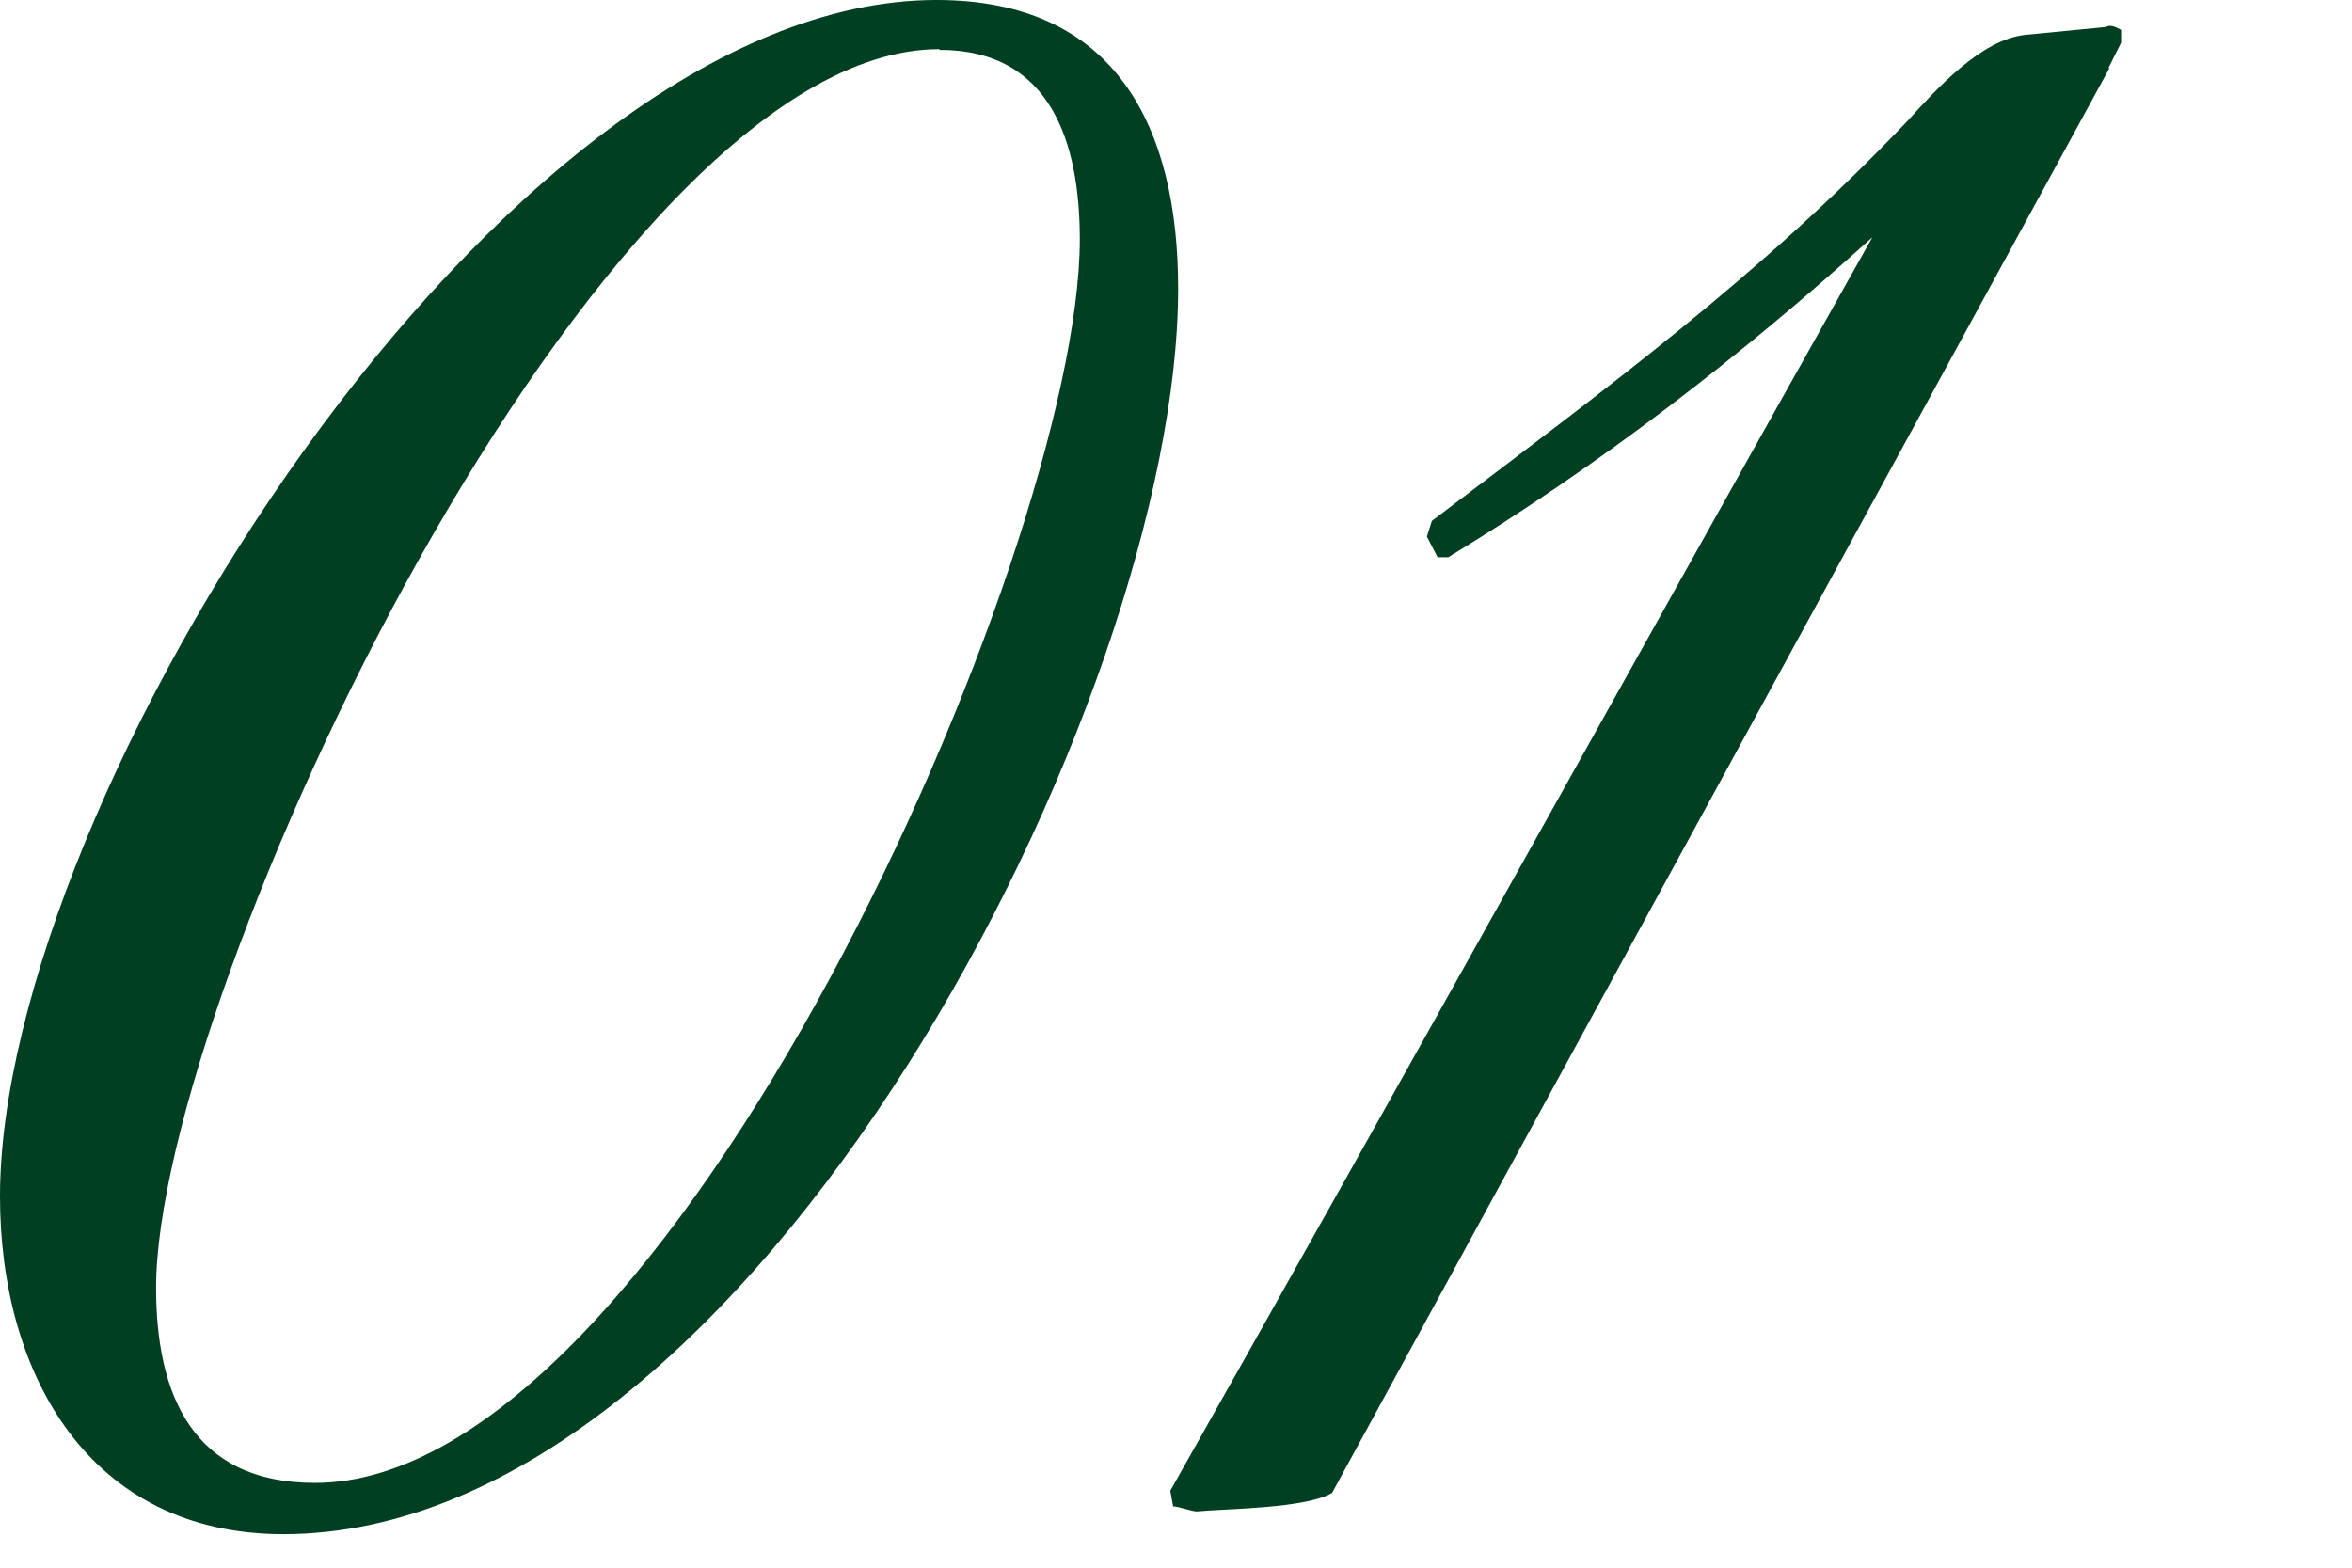
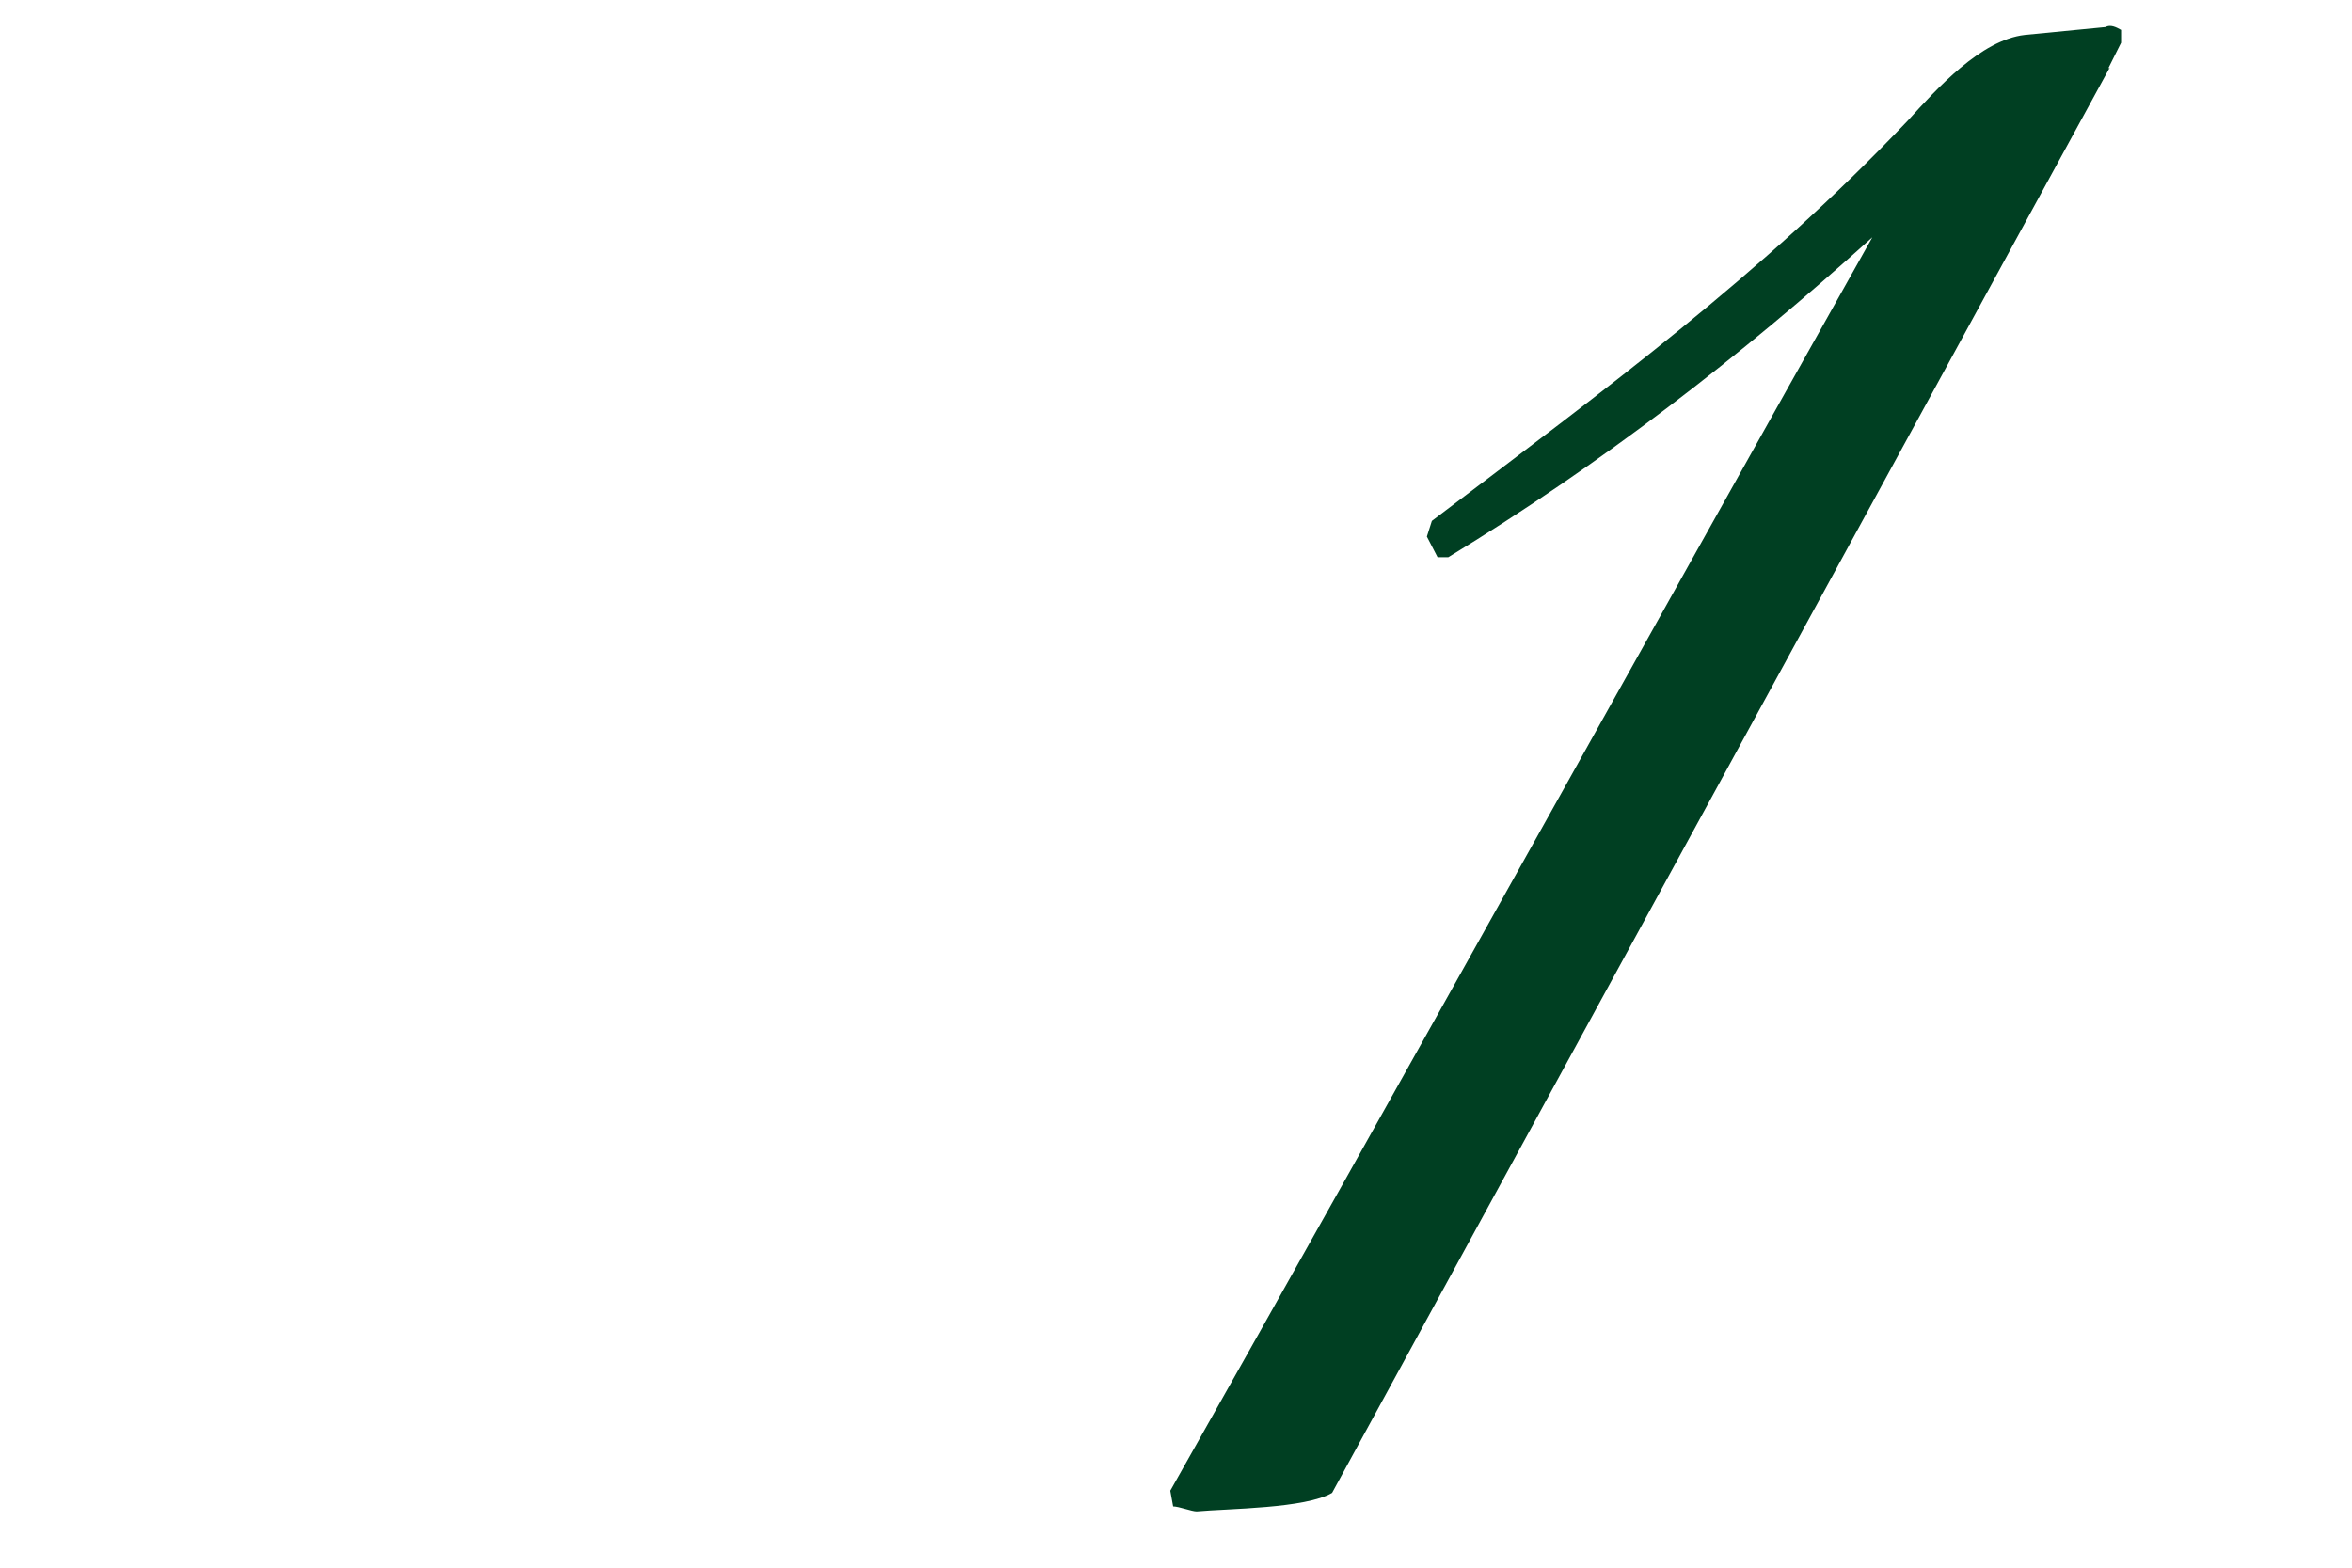
<svg xmlns="http://www.w3.org/2000/svg" width="33" height="22" viewBox="0 0 33 22" fill="none">
-   <path d="M3.98 21.53C1.24 21.53 0 19.27 0 16.79C0 11.24 7.01 0 13.14 0C15.66 0 16.53 1.79 16.53 4.05C16.53 9.82 10.58 21.53 3.97 21.53H3.98ZM13.18 0.69C8.39 0.69 2.19 13.94 2.19 18.07C2.19 19.57 2.7 20.81 4.42 20.81C9.38 20.81 15.15 7.74 15.15 3.36C15.15 2.01 14.75 0.7 13.18 0.7V0.69Z" fill="#003F22" />
  <path d="M29.6 0.95L18.69 20.95C18.32 21.17 17.23 21.17 16.79 21.21C16.72 21.21 16.54 21.14 16.46 21.14L16.42 20.92C19.74 15.04 22.99 9.17 26.27 3.33C24.41 5.01 22.47 6.51 20.32 7.82H20.17L20.02 7.53L20.09 7.31C22.54 5.45 24.69 3.88 26.77 1.69C27.17 1.25 27.79 0.56 28.41 0.49L29.54 0.38C29.61 0.34 29.69 0.38 29.76 0.42V0.6L29.58 0.96L29.6 0.95Z" fill="#003F22" />
</svg>